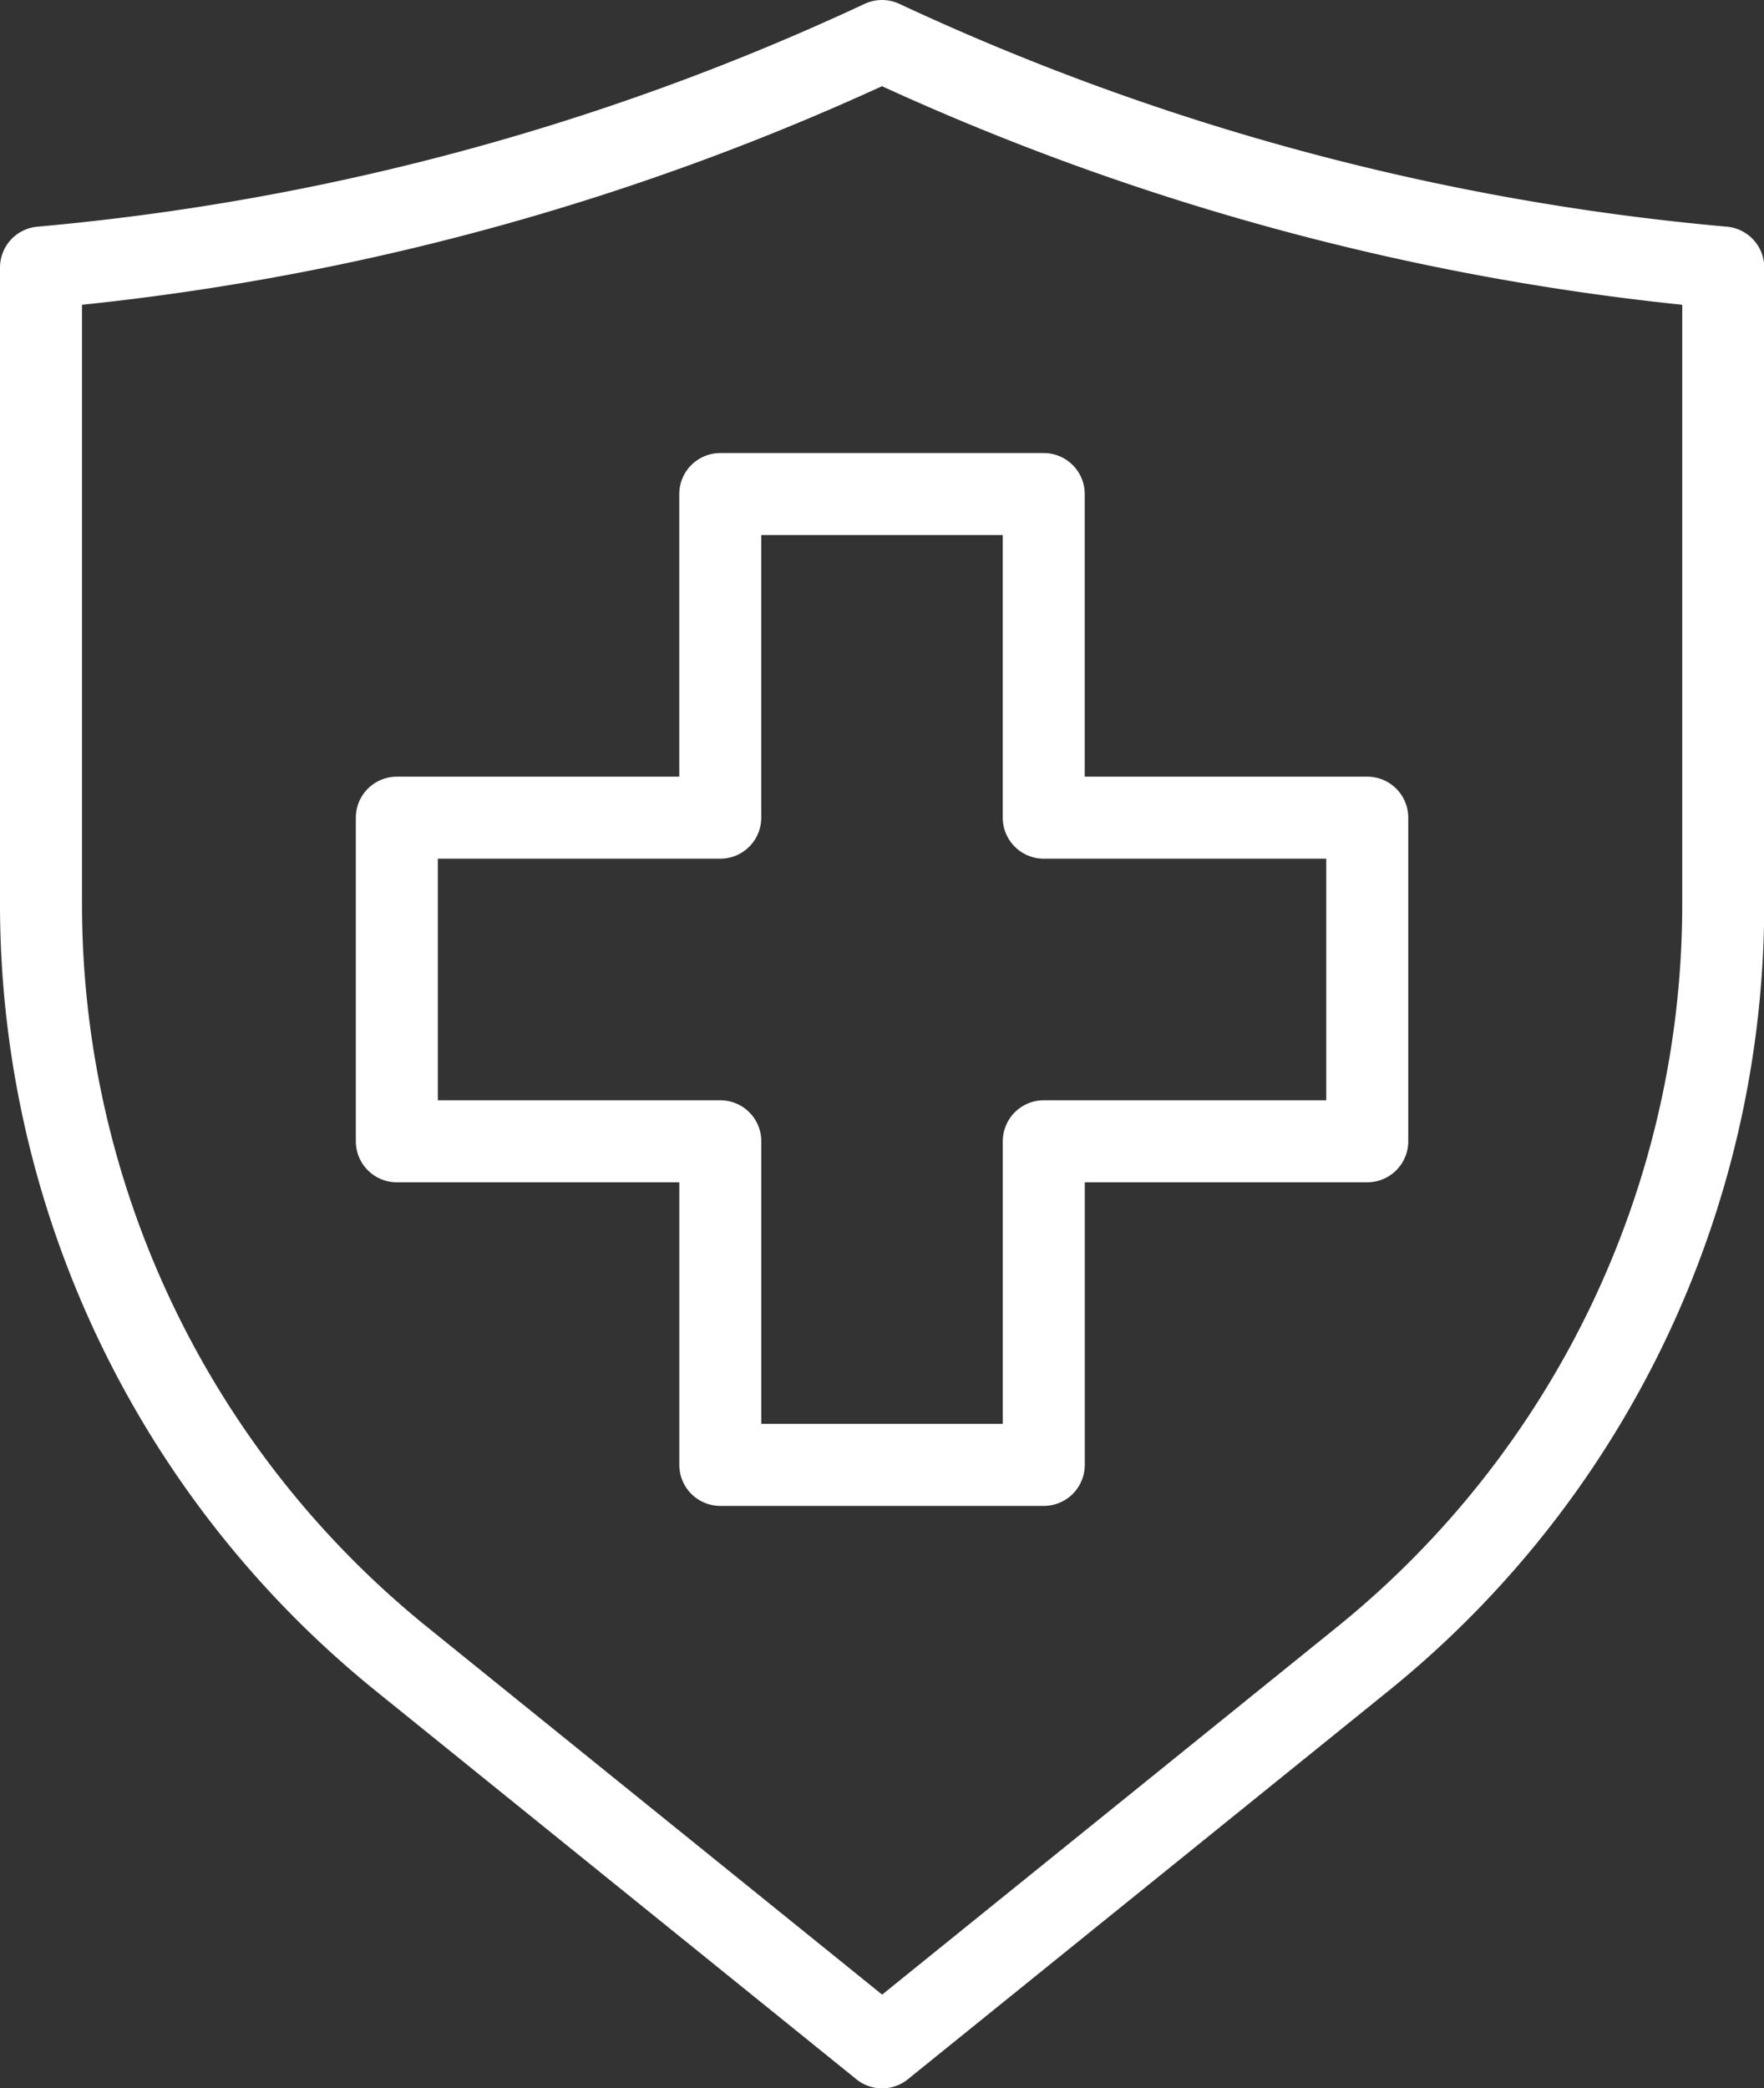
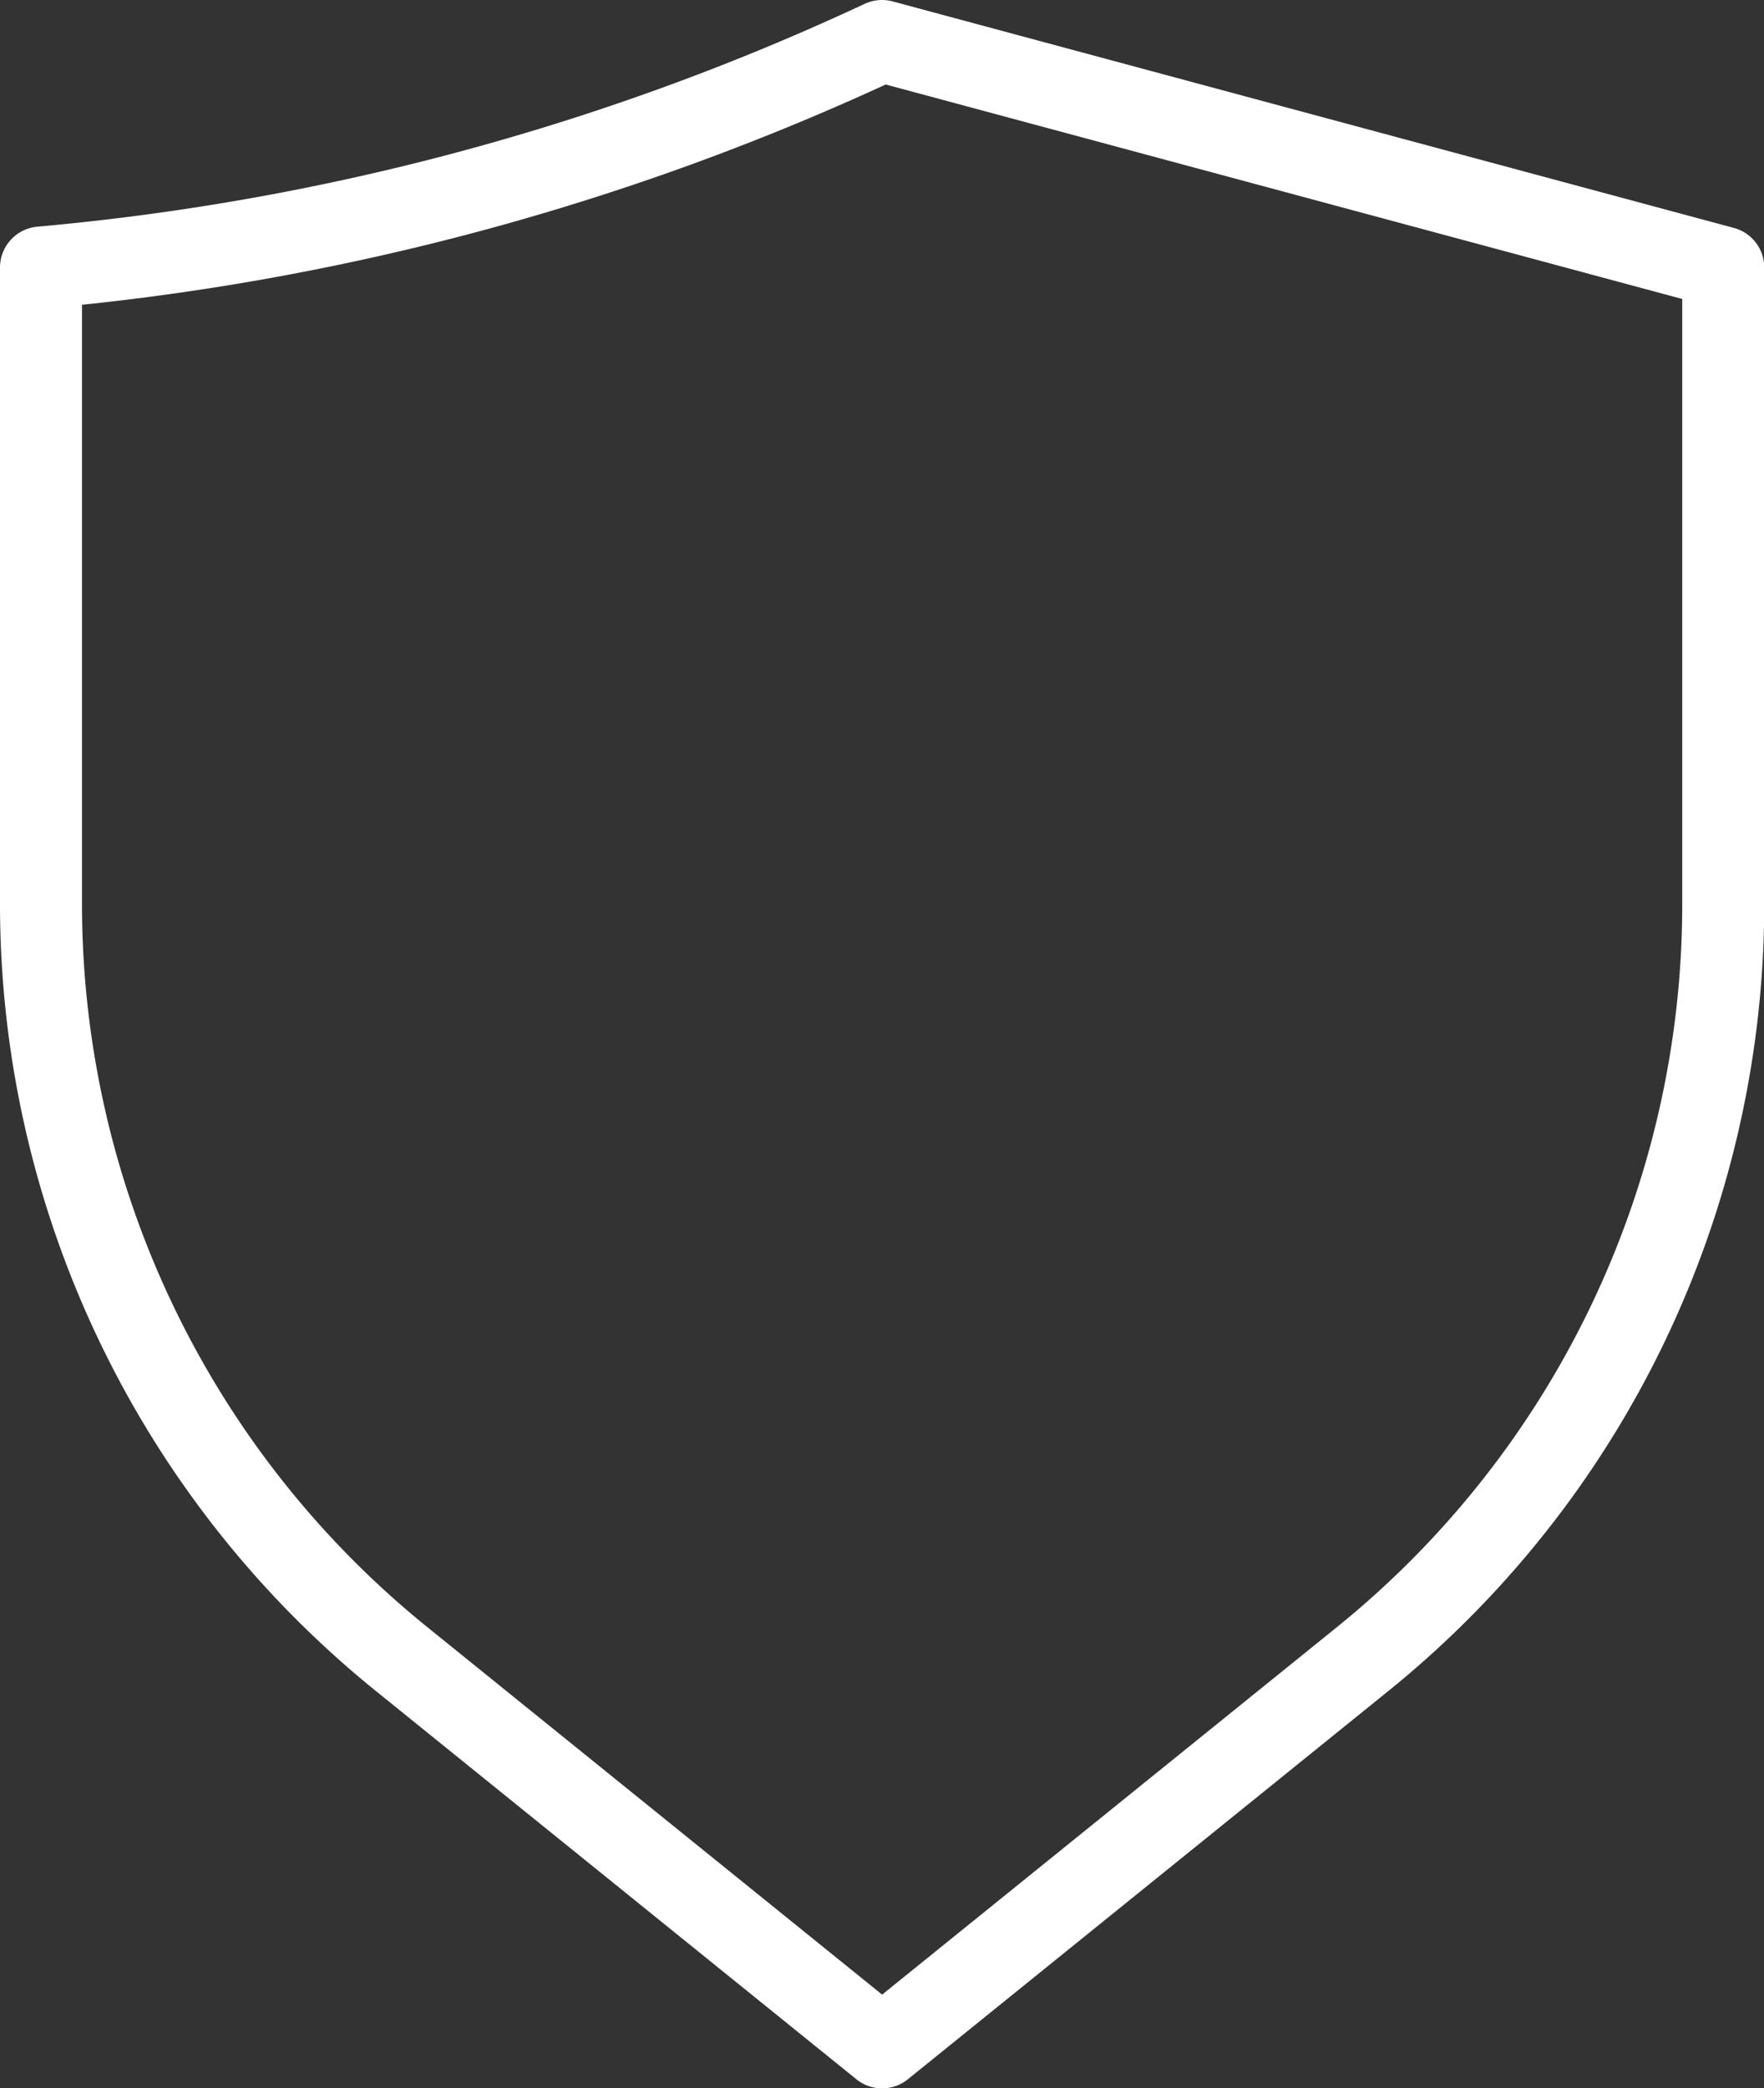
<svg xmlns="http://www.w3.org/2000/svg" width="43.026" height="50.916" viewBox="0 0 43.026 50.916">
  <rect x="0" y="0" width="43.026" height="50.916" fill="#333333" stroke="none" />
  <defs>
    <style>.a{fill:none;stroke:#fff;stroke-linecap:round;stroke-linejoin:round;stroke-width:2px;}</style>
  </defs>
  <g transform="translate(-185 -115)">
-     <path class="a" d="M206.513,116A61.332,61.332,0,0,1,186,121.523v15.517a23.669,23.669,0,0,0,8.8,18.414l11.716,9.463,11.716-9.463a23.669,23.669,0,0,0,8.8-18.414V121.523A61.332,61.332,0,0,1,206.513,116Z" transform="translate(0 0)" />
-     <path class="a" d="M212.779,137.89V130h-7.89v7.89H197v7.89h7.89v7.89h7.89v-7.89h7.89v-7.89Z" transform="translate(-2.321 -2.954)" />
+     <path class="a" d="M206.513,116A61.332,61.332,0,0,1,186,121.523v15.517a23.669,23.669,0,0,0,8.8,18.414l11.716,9.463,11.716-9.463a23.669,23.669,0,0,0,8.8-18.414V121.523Z" transform="translate(0 0)" />
  </g>
</svg>